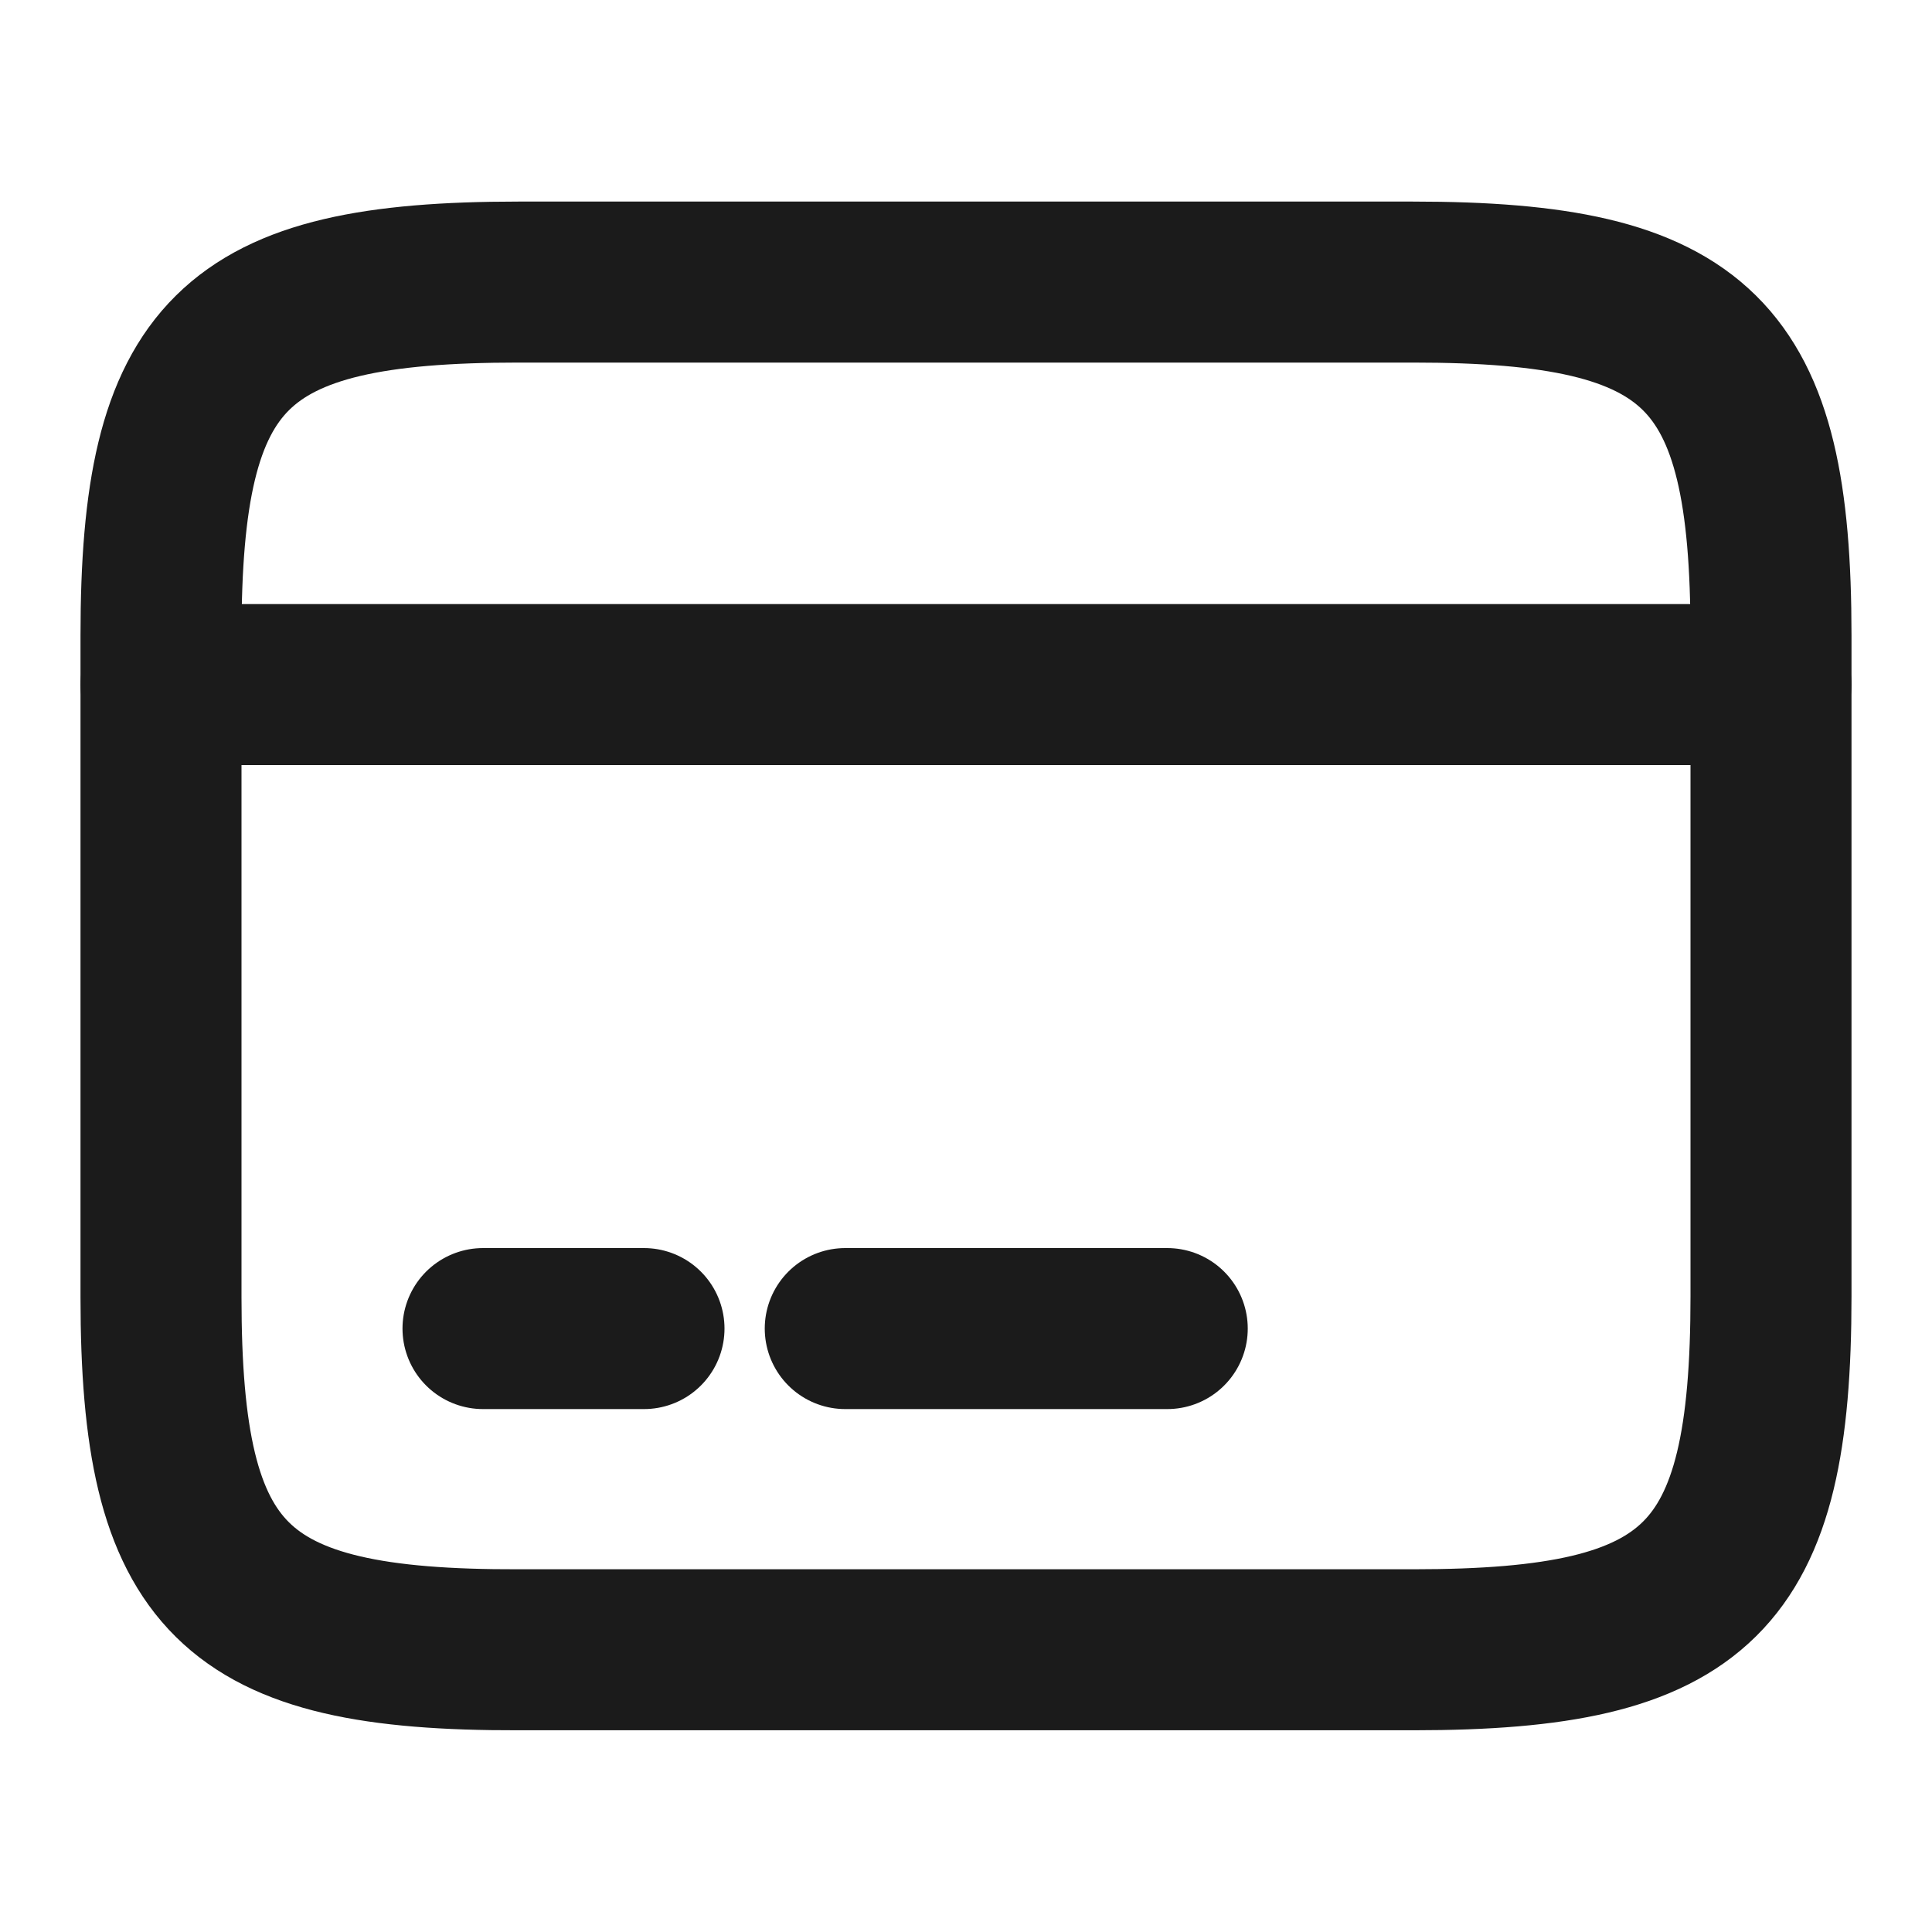
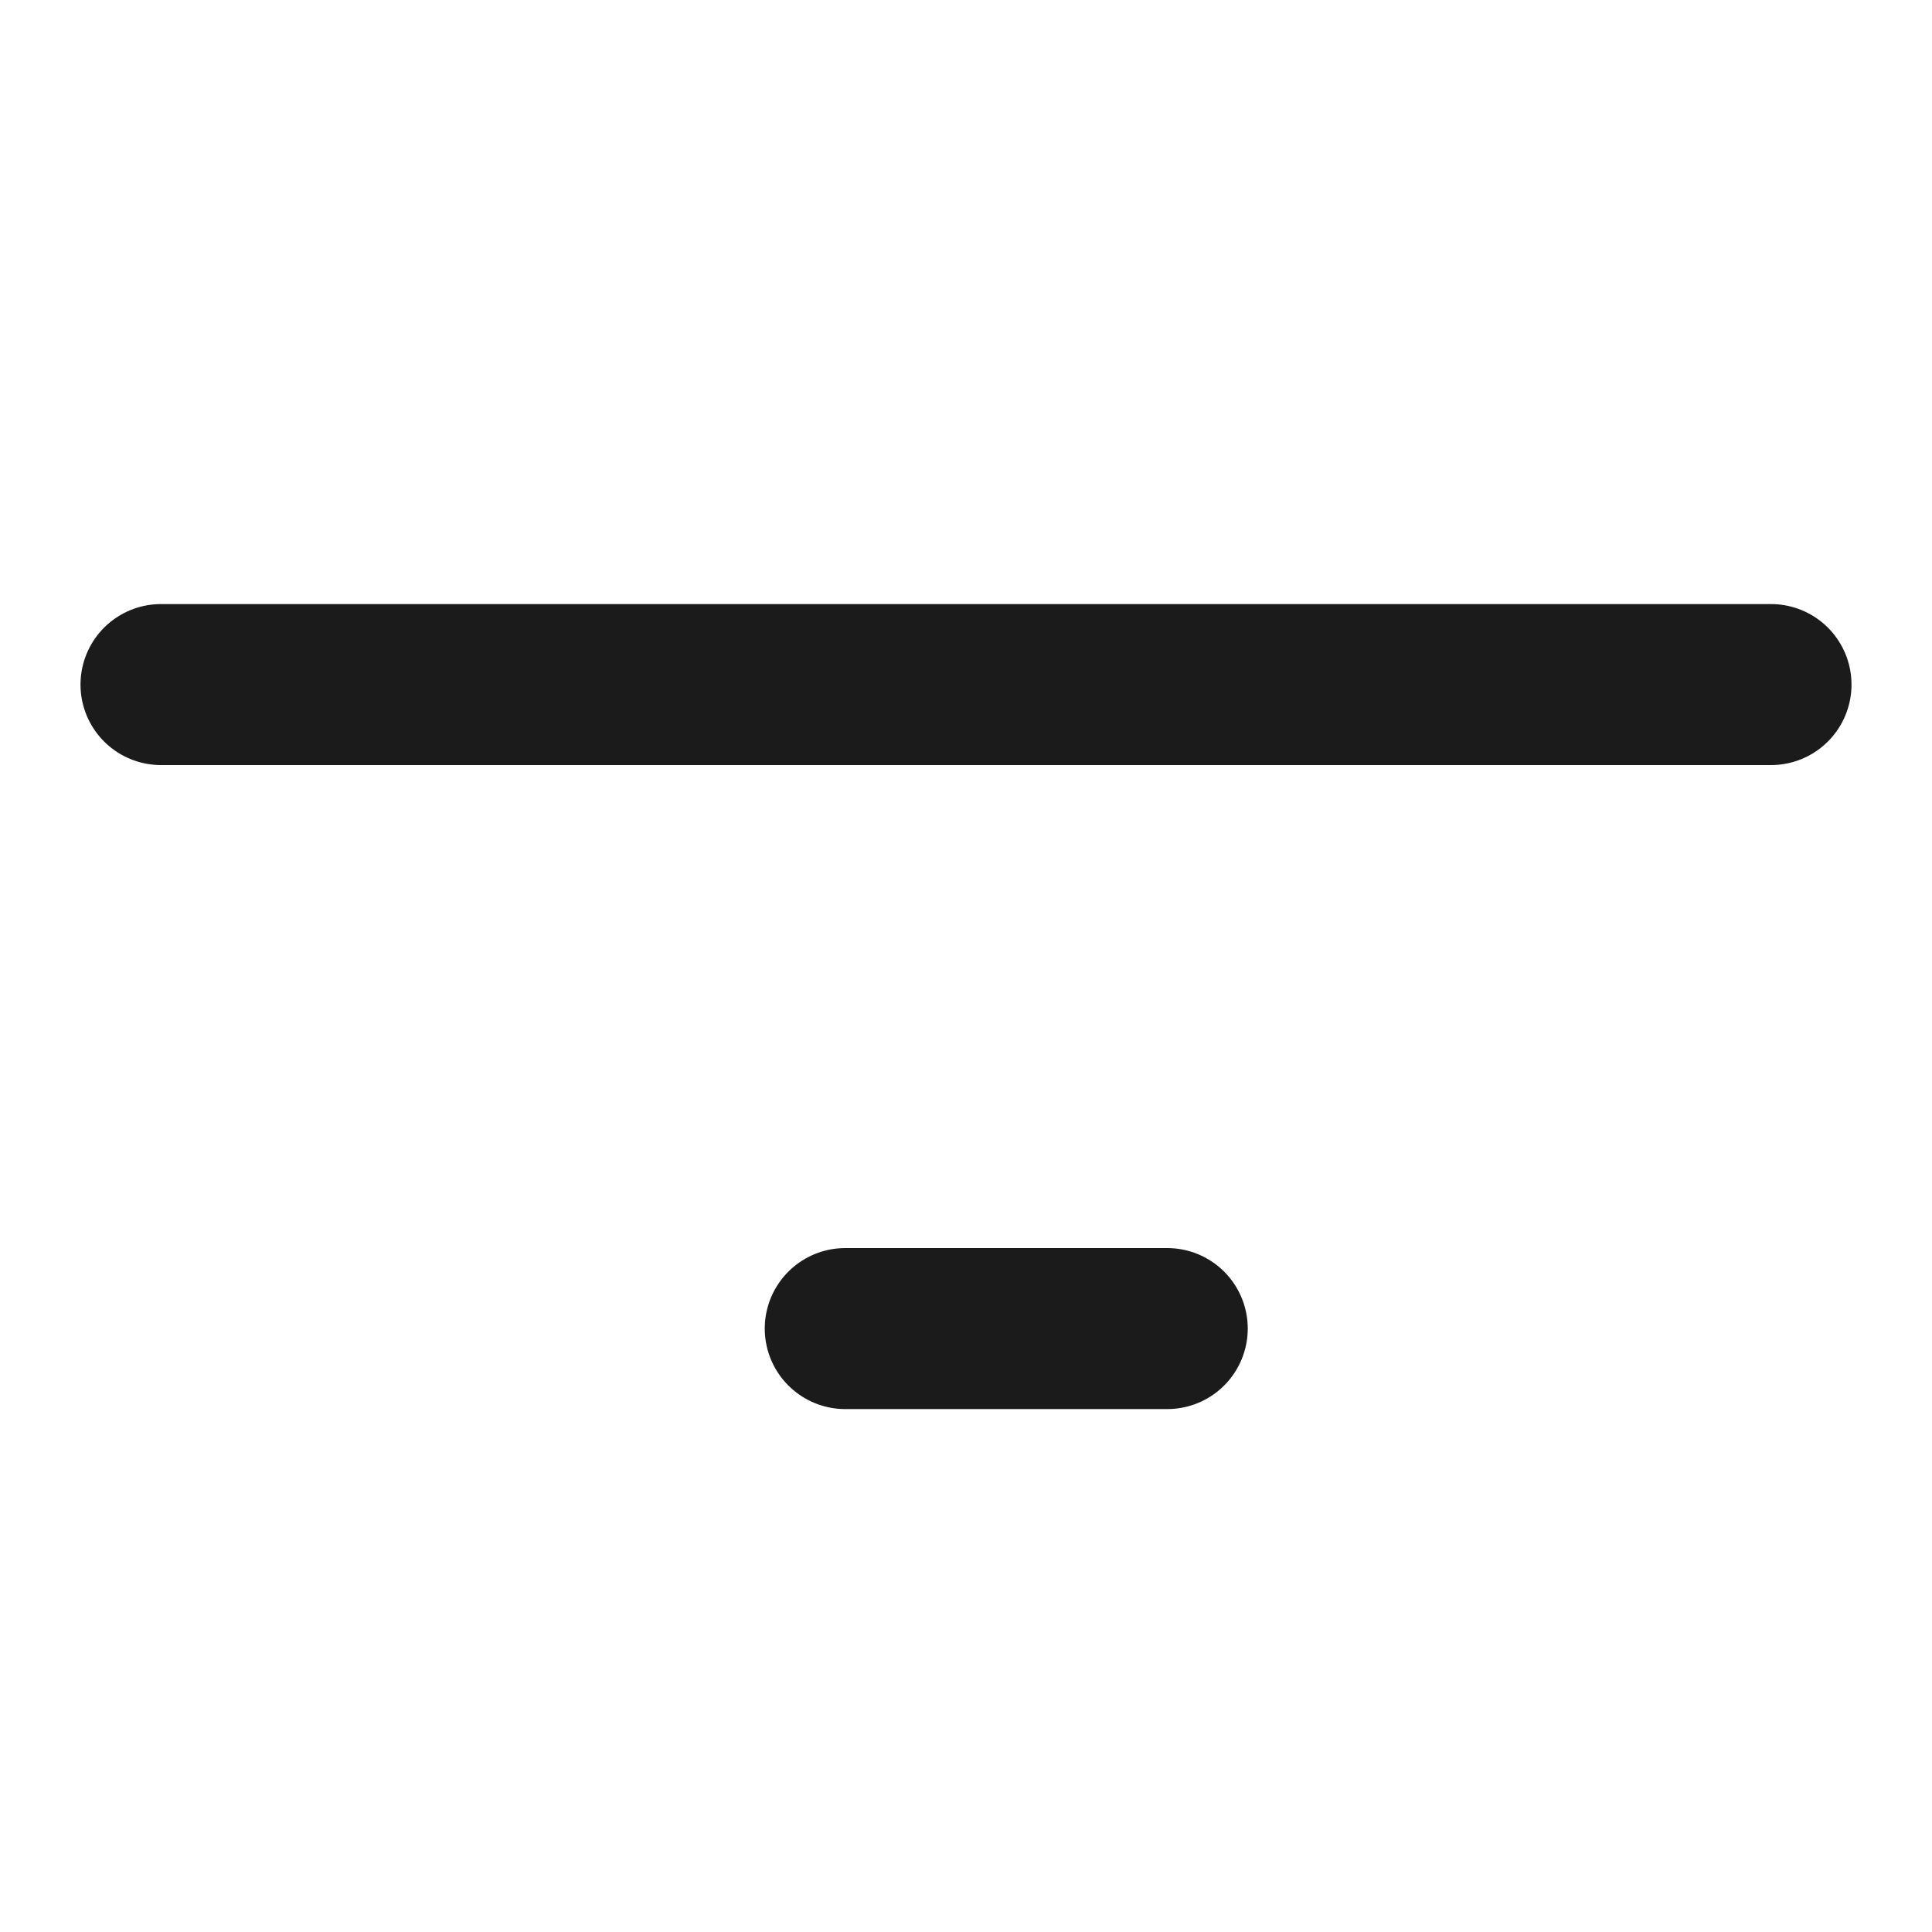
<svg xmlns="http://www.w3.org/2000/svg" width="12" height="12" viewBox="0 0 12 12" fill="none">
  <path d="M1 4.252H11" stroke="#1B1B1B" stroke-miterlimit="10" stroke-linecap="round" stroke-linejoin="round" />
-   <path d="M3 8.252H4" stroke="#1B1B1B" stroke-miterlimit="10" stroke-linecap="round" stroke-linejoin="round" />
  <path d="M5.25 8.252H7.25" stroke="#1B1B1B" stroke-miterlimit="10" stroke-linecap="round" stroke-linejoin="round" />
-   <path d="M3.22 1.752H8.775C10.555 1.752 11 2.192 11 3.947V8.052C11 9.807 10.555 10.247 8.78 10.247H3.22C1.445 10.252 1 9.812 1 8.057V3.947C1 2.192 1.445 1.752 3.22 1.752Z" stroke="#1B1B1B" stroke-linecap="round" stroke-linejoin="round" />
</svg>